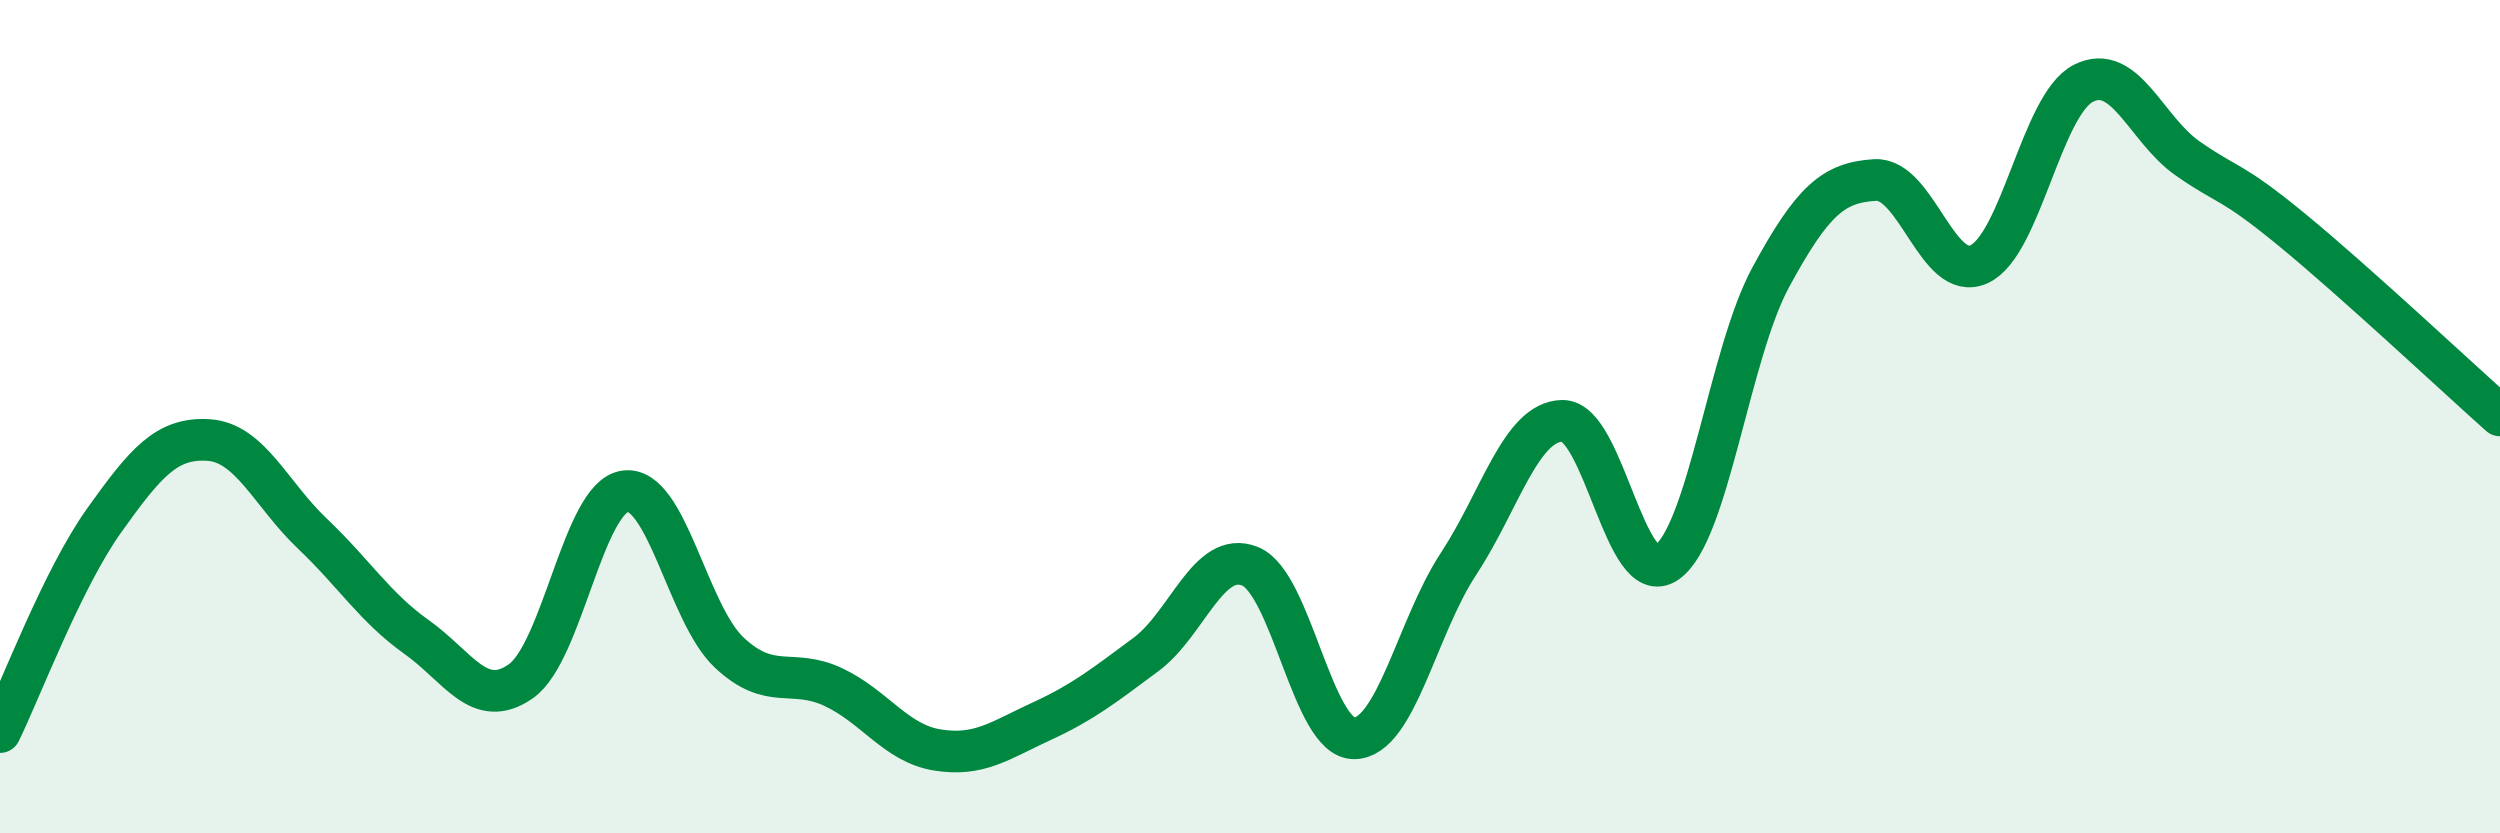
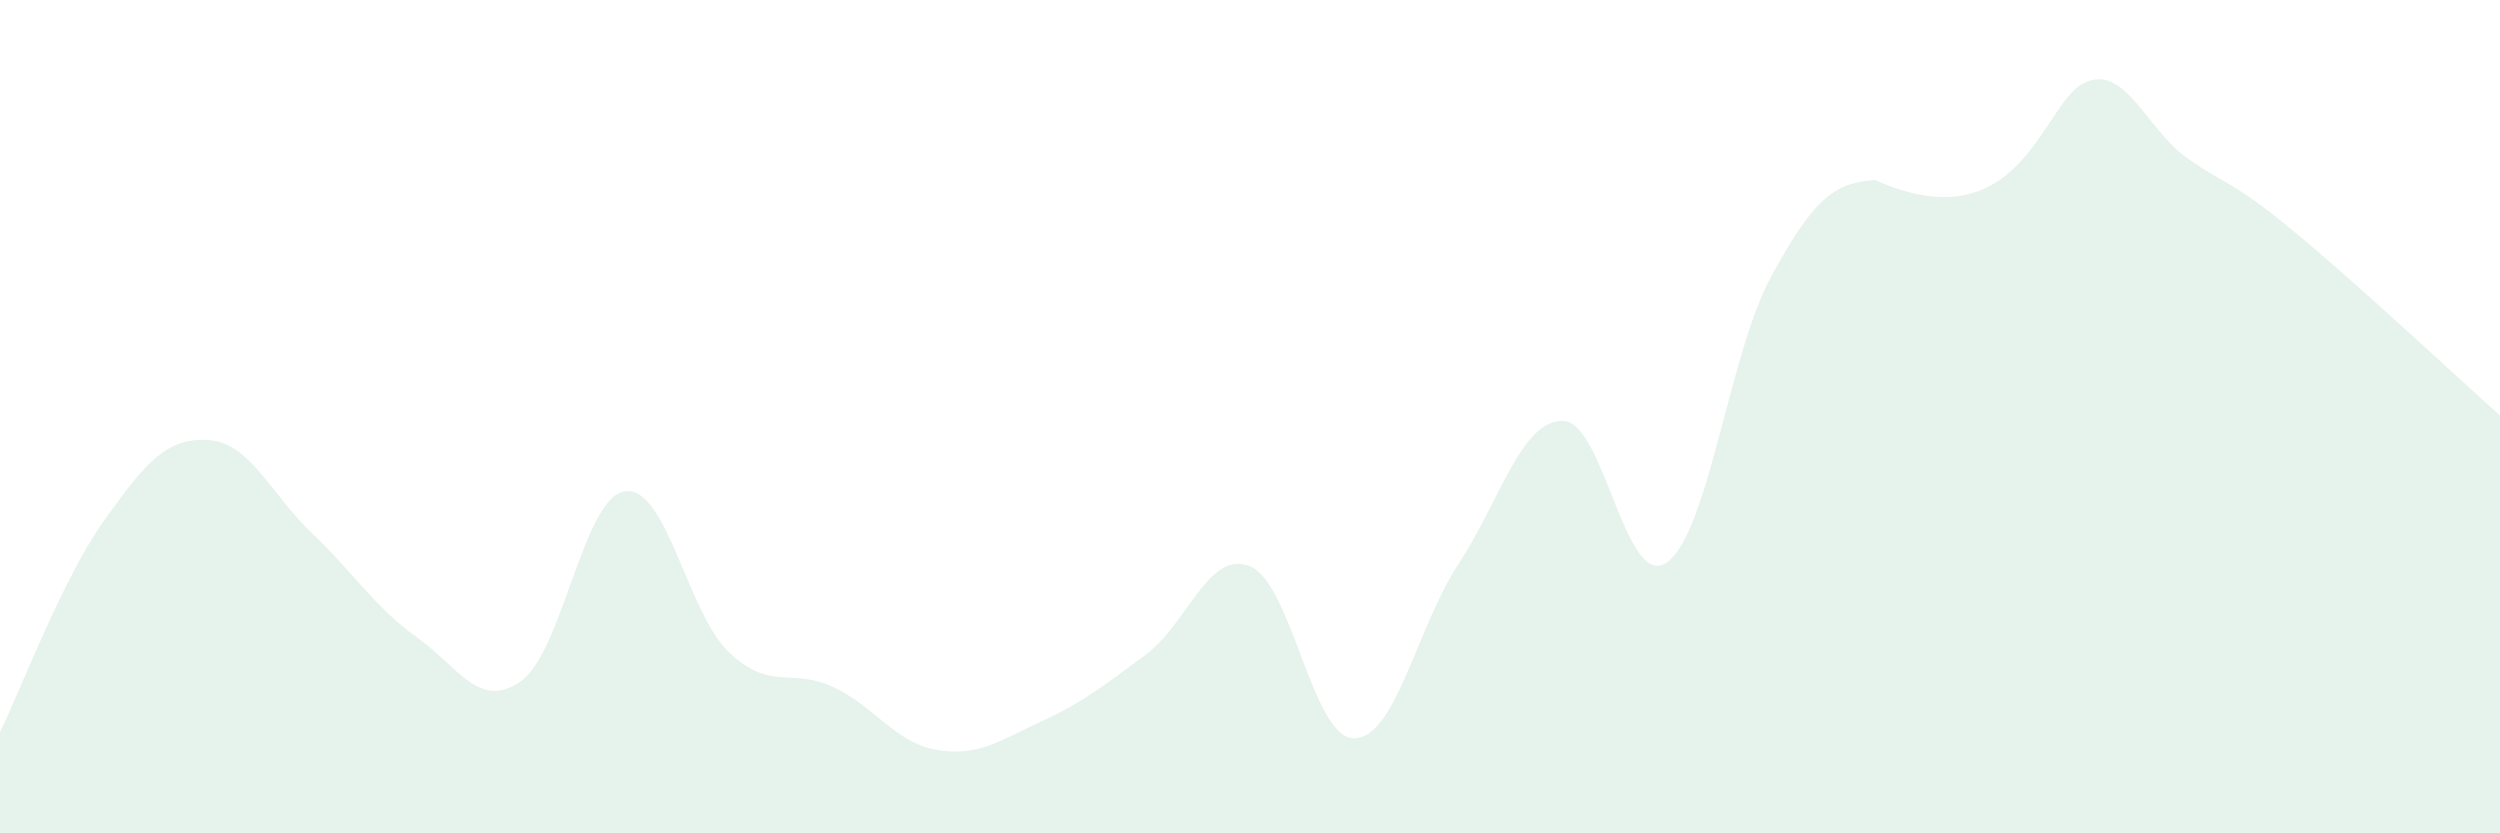
<svg xmlns="http://www.w3.org/2000/svg" width="60" height="20" viewBox="0 0 60 20">
-   <path d="M 0,17.57 C 0.5,16.55 1.5,13.89 2.5,12.49 C 3.5,11.09 4,10.5 5,10.56 C 6,10.62 6.5,11.86 7.5,12.81 C 8.5,13.76 9,14.58 10,15.29 C 11,16 11.5,17.05 12.5,16.35 C 13.5,15.65 14,11.93 15,11.79 C 16,11.65 16.5,14.72 17.5,15.66 C 18.5,16.6 19,16.02 20,16.49 C 21,16.96 21.5,17.84 22.5,18 C 23.5,18.16 24,17.77 25,17.31 C 26,16.85 26.5,16.45 27.5,15.71 C 28.5,14.97 29,13.19 30,13.59 C 31,13.99 31.5,17.73 32.5,17.72 C 33.5,17.71 34,15.06 35,13.54 C 36,12.02 36.5,10.11 37.5,10.1 C 38.5,10.09 39,14.19 40,13.5 C 41,12.81 41.5,8.49 42.5,6.65 C 43.5,4.81 44,4.38 45,4.32 C 46,4.26 46.5,6.8 47.5,6.34 C 48.5,5.88 49,2.51 50,2 C 51,1.49 51.5,3.1 52.5,3.8 C 53.5,4.5 53.5,4.28 55,5.51 C 56.5,6.74 59,9.08 60,9.97L60 20L0 20Z" fill="#008740" opacity="0.1" stroke-linecap="round" stroke-linejoin="round" />
-   <path d="M 0,17.57 C 0.5,16.55 1.5,13.89 2.5,12.49 C 3.5,11.09 4,10.5 5,10.56 C 6,10.62 6.5,11.86 7.5,12.81 C 8.5,13.76 9,14.58 10,15.29 C 11,16 11.5,17.05 12.5,16.35 C 13.5,15.65 14,11.93 15,11.79 C 16,11.65 16.5,14.72 17.5,15.66 C 18.5,16.6 19,16.02 20,16.49 C 21,16.96 21.5,17.84 22.5,18 C 23.5,18.16 24,17.77 25,17.31 C 26,16.85 26.5,16.45 27.5,15.71 C 28.5,14.97 29,13.19 30,13.59 C 31,13.99 31.5,17.73 32.5,17.72 C 33.5,17.71 34,15.06 35,13.54 C 36,12.02 36.5,10.11 37.5,10.1 C 38.5,10.09 39,14.19 40,13.5 C 41,12.81 41.5,8.49 42.5,6.65 C 43.5,4.81 44,4.38 45,4.32 C 46,4.26 46.5,6.8 47.5,6.34 C 48.5,5.88 49,2.51 50,2 C 51,1.49 51.5,3.1 52.5,3.8 C 53.5,4.5 53.5,4.28 55,5.51 C 56.5,6.74 59,9.08 60,9.97" stroke="#008740" stroke-width="1" fill="none" stroke-linecap="round" stroke-linejoin="round" />
+   <path d="M 0,17.57 C 0.5,16.55 1.5,13.89 2.5,12.49 C 3.5,11.09 4,10.5 5,10.56 C 6,10.62 6.5,11.86 7.5,12.81 C 8.5,13.76 9,14.58 10,15.29 C 11,16 11.5,17.05 12.5,16.35 C 13.5,15.65 14,11.93 15,11.79 C 16,11.65 16.5,14.72 17.5,15.66 C 18.5,16.6 19,16.02 20,16.49 C 21,16.96 21.5,17.84 22.5,18 C 23.5,18.16 24,17.77 25,17.31 C 26,16.85 26.5,16.45 27.5,15.71 C 28.5,14.97 29,13.19 30,13.59 C 31,13.99 31.5,17.73 32.5,17.72 C 33.5,17.71 34,15.06 35,13.54 C 36,12.02 36.5,10.11 37.5,10.1 C 38.5,10.09 39,14.19 40,13.5 C 41,12.81 41.5,8.49 42.5,6.65 C 43.5,4.81 44,4.38 45,4.32 C 48.5,5.88 49,2.51 50,2 C 51,1.49 51.5,3.1 52.5,3.8 C 53.5,4.5 53.5,4.28 55,5.51 C 56.5,6.74 59,9.08 60,9.97L60 20L0 20Z" fill="#008740" opacity="0.1" stroke-linecap="round" stroke-linejoin="round" />
</svg>